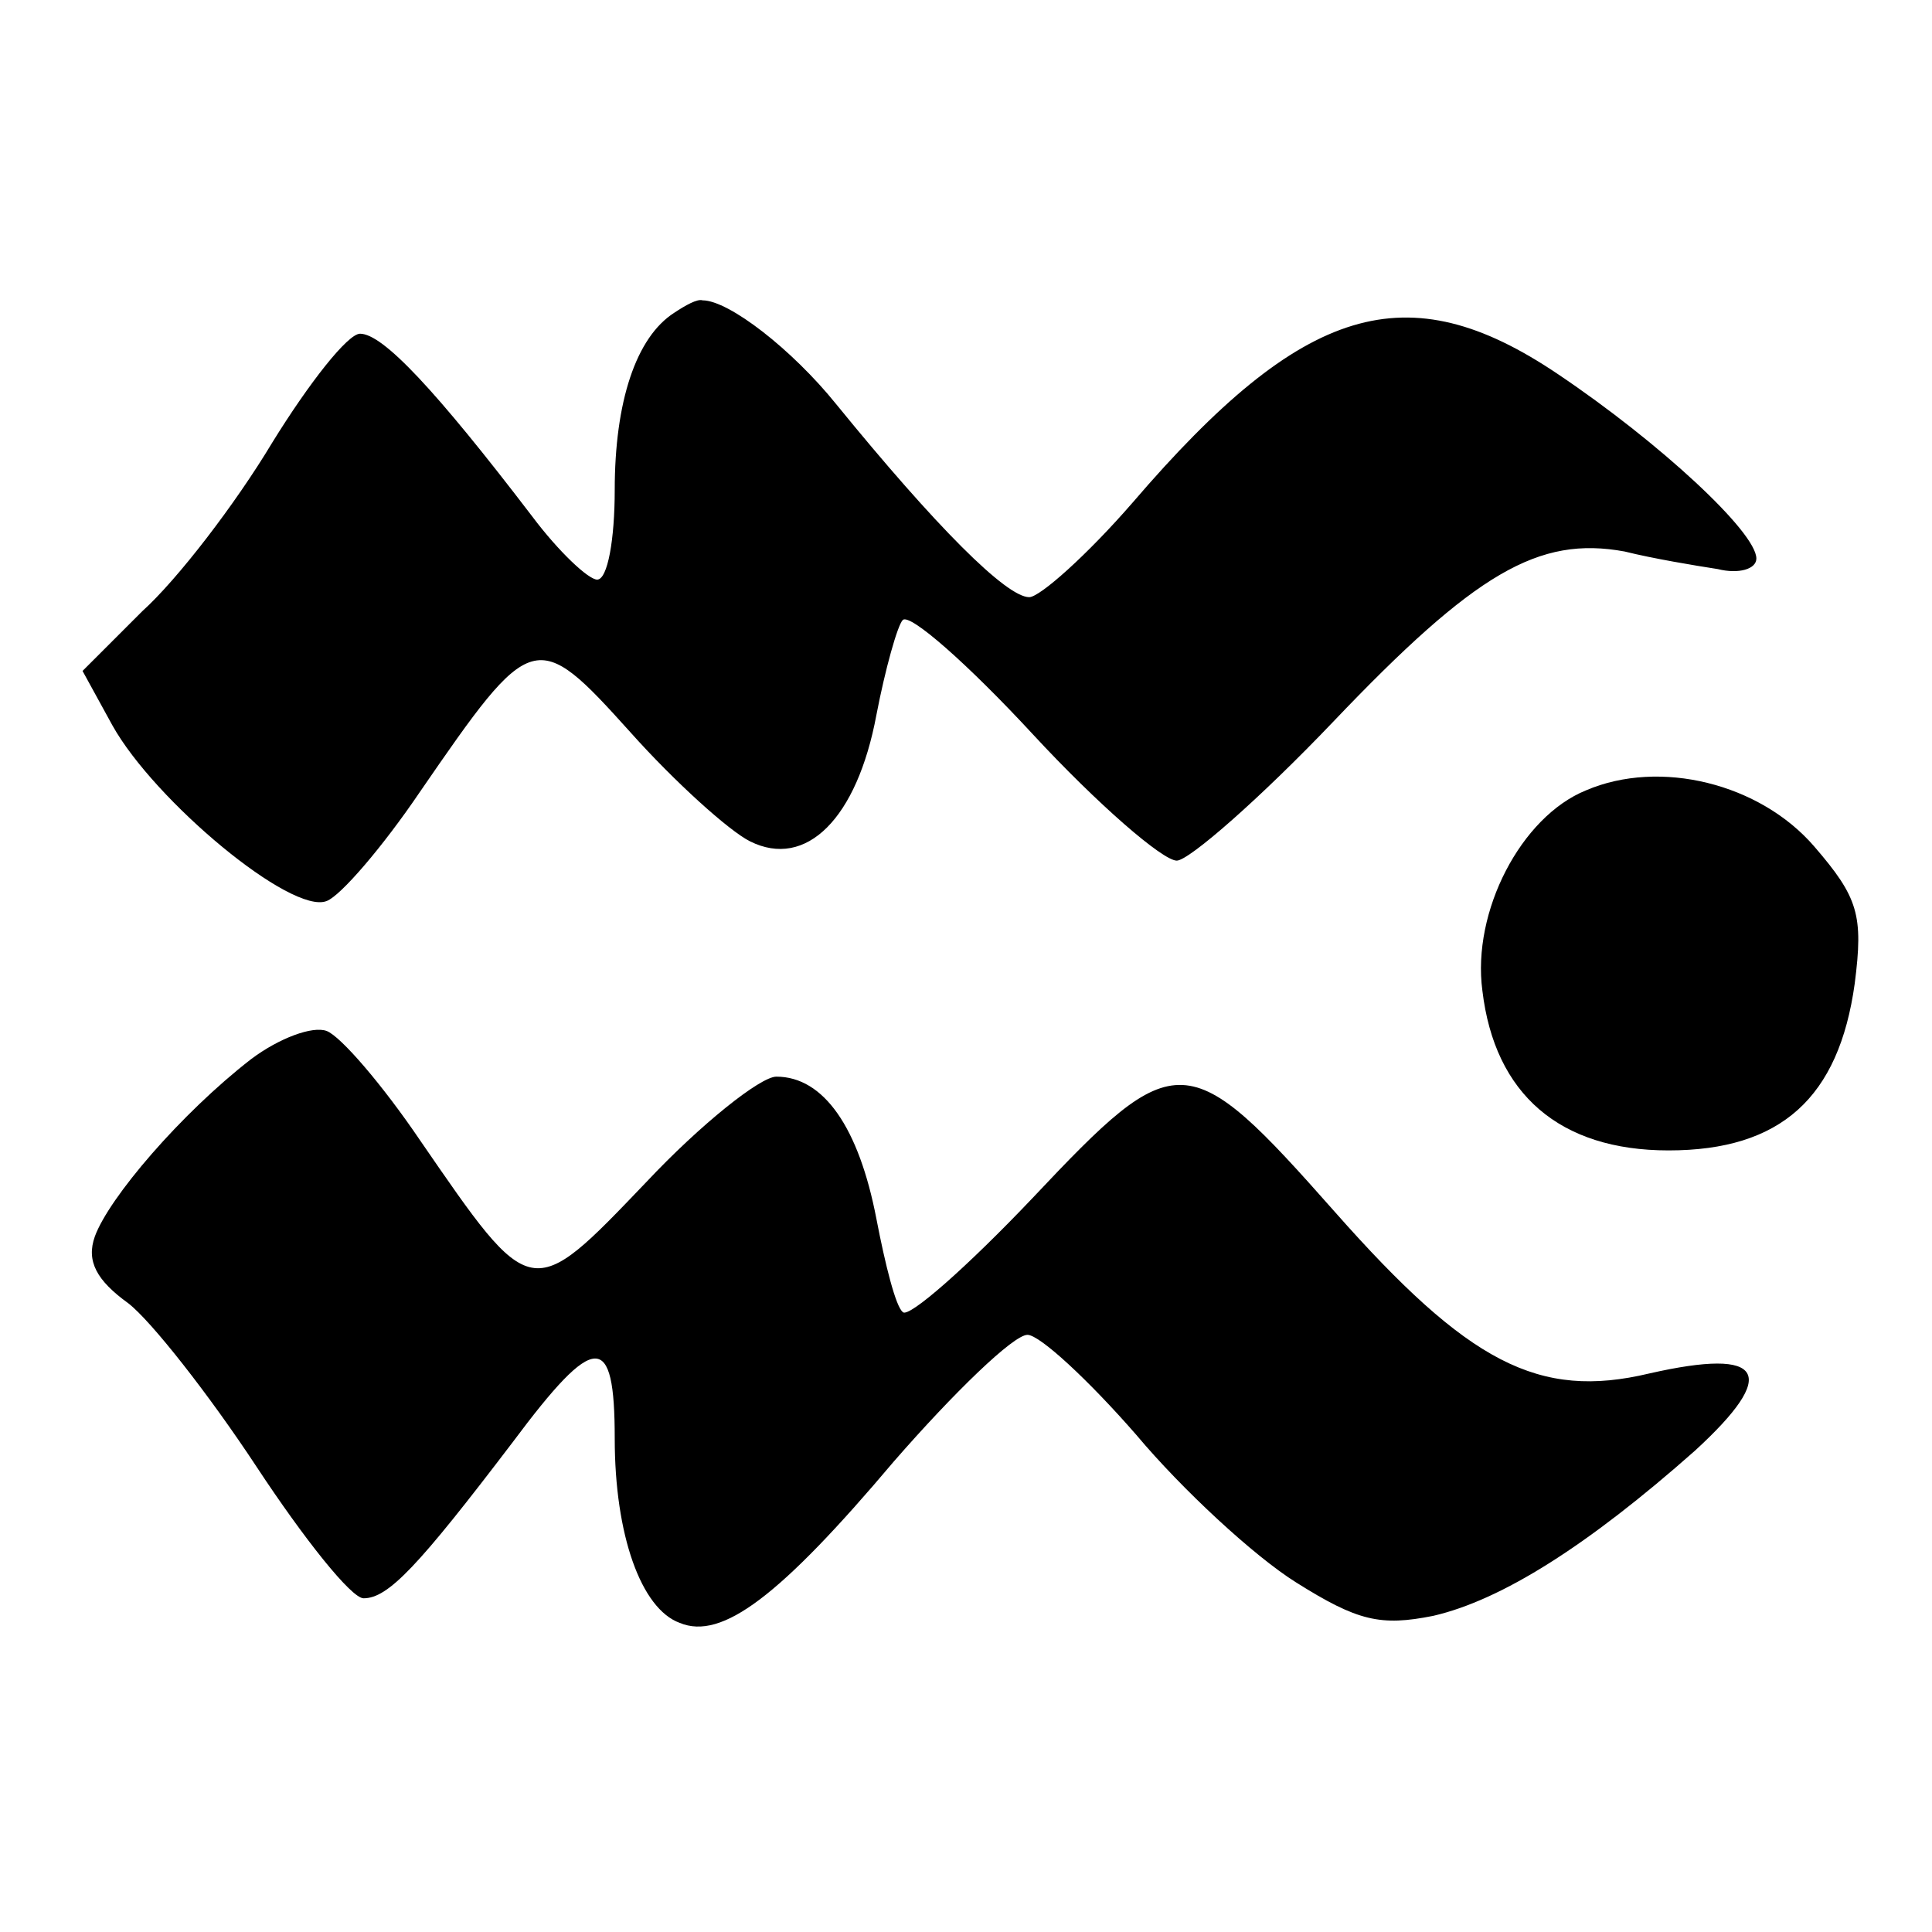
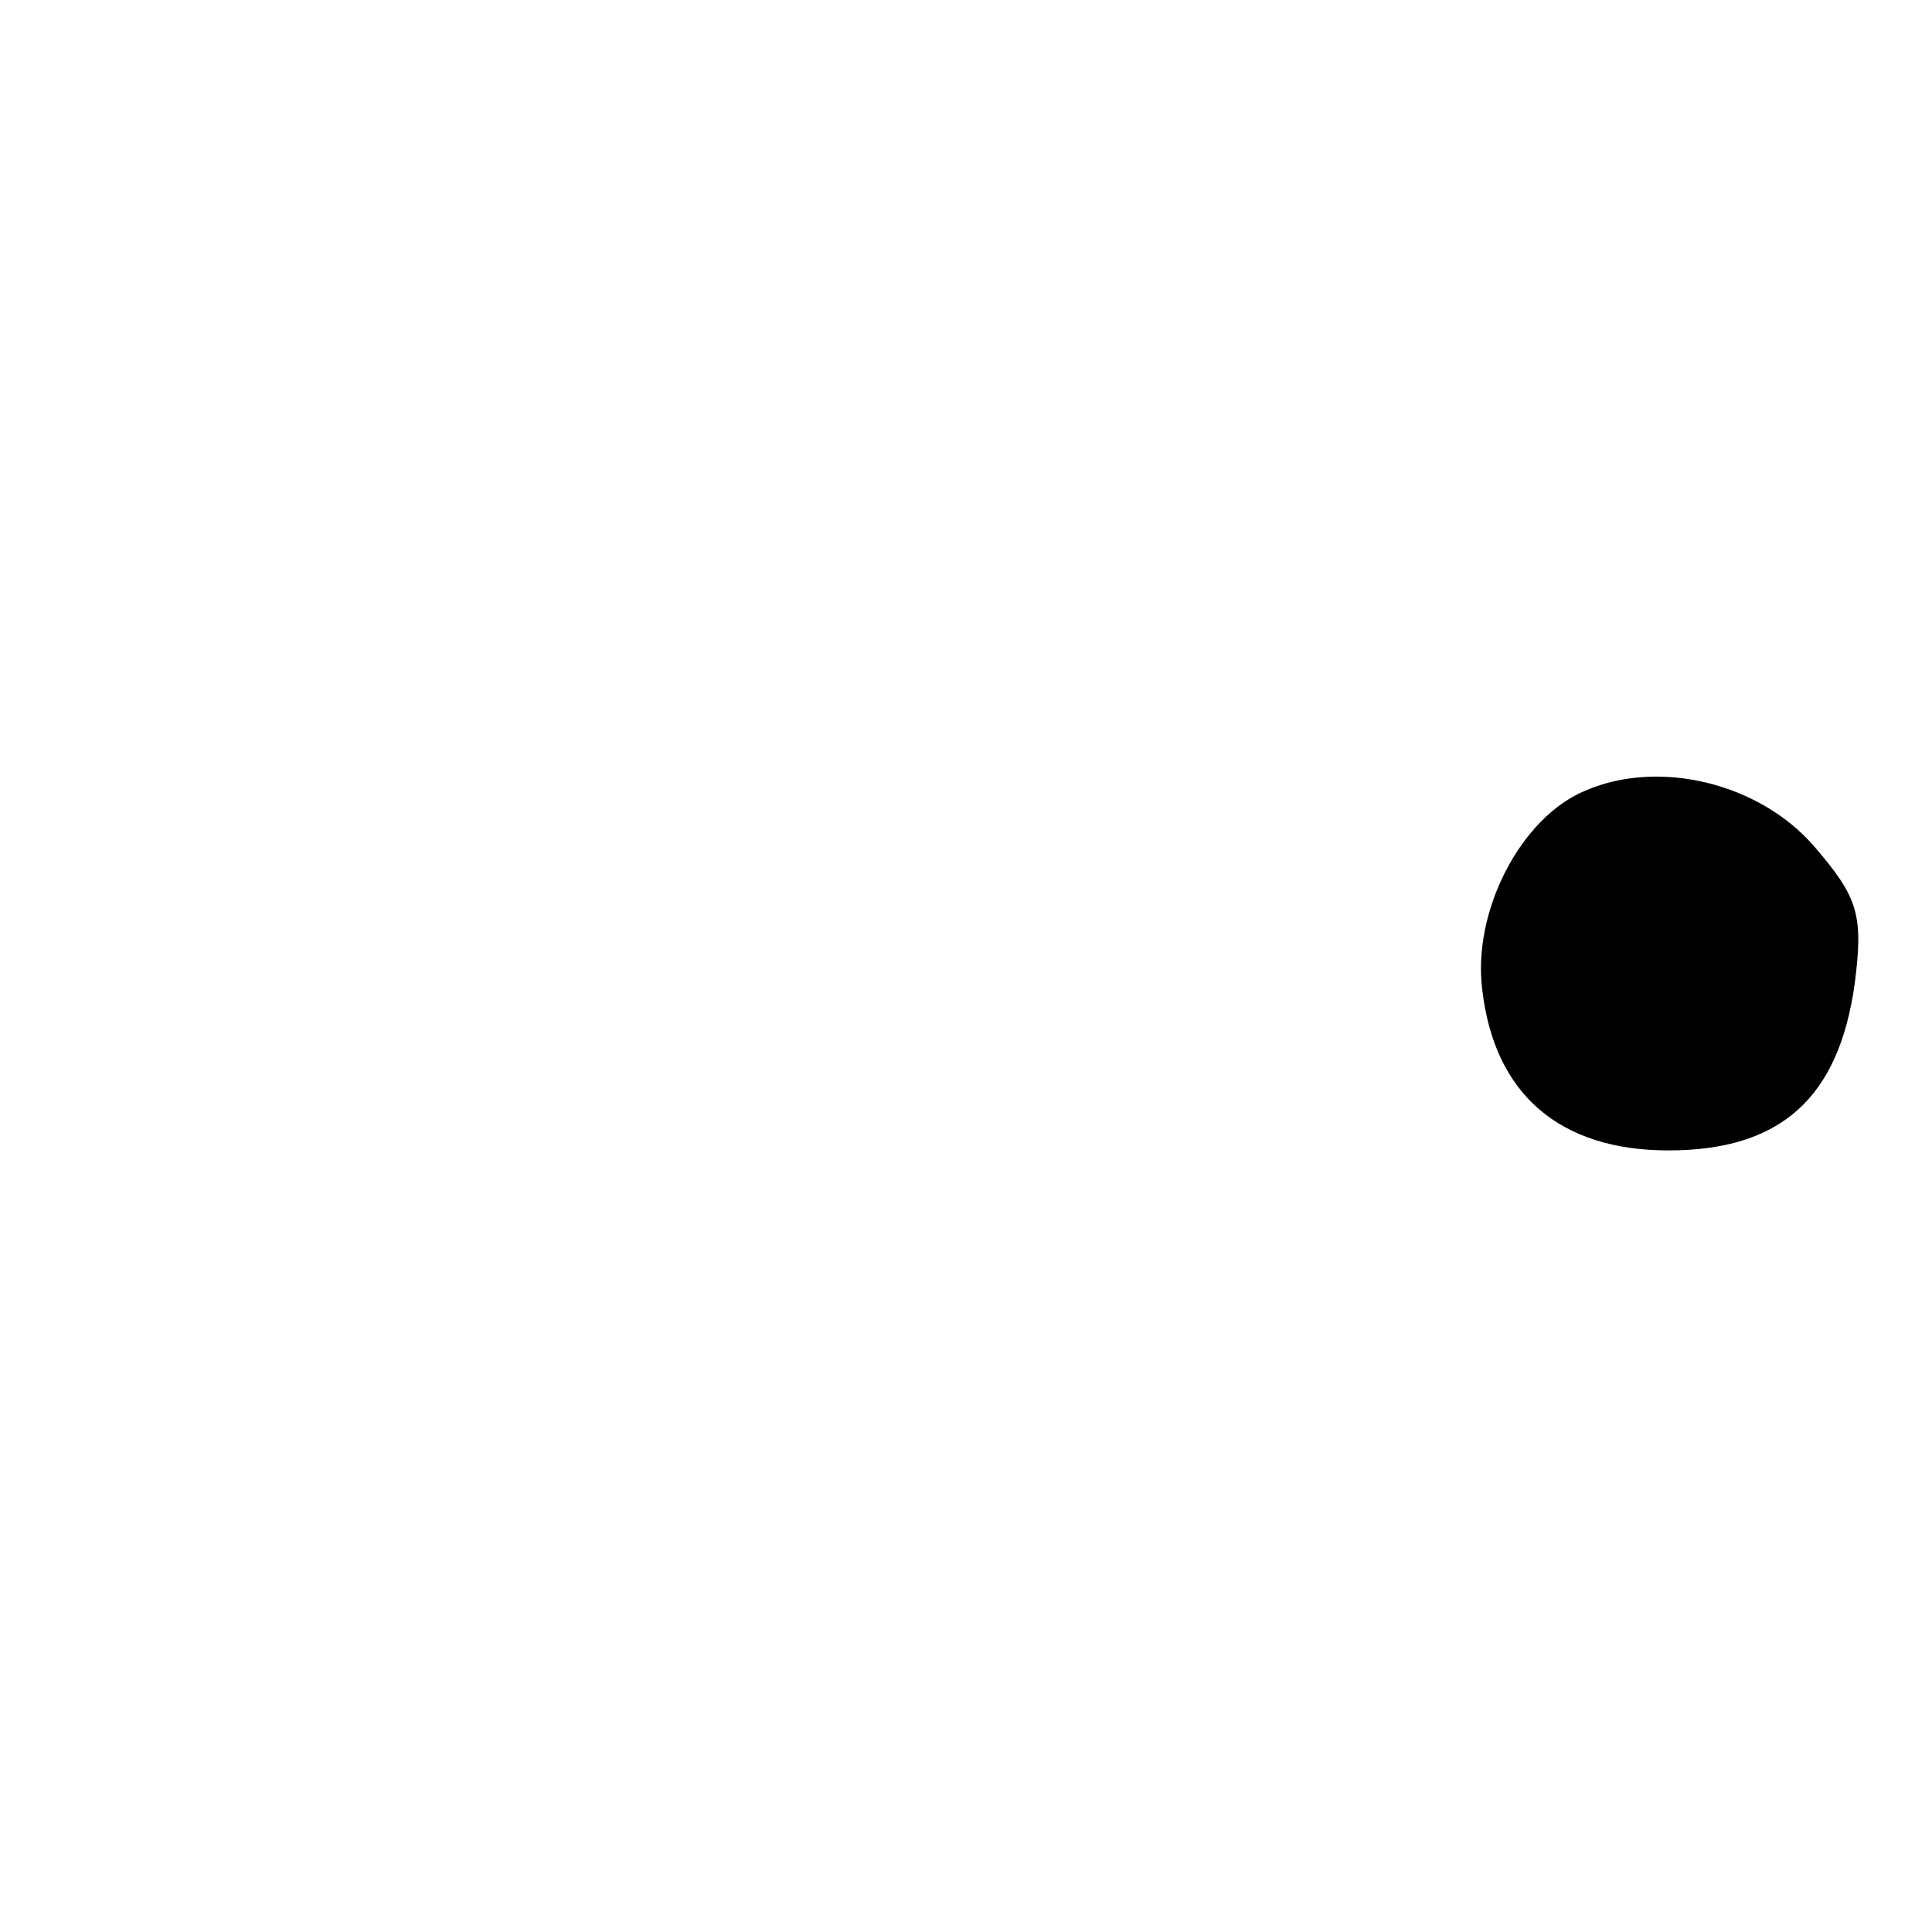
<svg xmlns="http://www.w3.org/2000/svg" version="1.0" width="110pt" height="110pt" viewBox="0 0 110 110" preserveAspectRatio="xMidYMid meet">
  <g transform="translate(0,110) scale(0.1,-0.1)" fill="#000000" stroke="none">
-     <path d="M384 922 c-22 -14 -34 -51 -34 -101 0 -28 -4 -51 -10 -51 -5 0 -22 16 -37 36 -55 72 -85 104 -98 104 -7 0 -29 -28 -50 -62 -21 -35 -54 -78 -74 -96 l-34 -34 17 -31 c24 -43 102 -108 122 -100 8 3 32 31 53 62 64 93 66 94 120 34 25 -28 56 -56 68 -62 32 -16 61 13 72 72 5 26 12 51 15 54 4 4 37 -25 74 -65 37 -40 74 -72 82 -72 7 0 48 36 89 79 81 85 117 106 166 97 16 -4 40 -8 53 -10 12 -3 22 0 22 6 0 15 -55 66 -113 105 -86 58 -145 40 -242 -73 -26 -30 -53 -54 -59 -54 -13 0 -53 40 -110 110 -25 31 -61 59 -76 59 -3 1 -10 -3 -16 -7z" />
    <path d="M903 650 c-37 -15 -65 -69 -59 -114 7 -59 44 -91 106 -91 64 0 97 30 106 95 5 39 2 49 -23 78 -31 36 -88 50 -130 32z" />
-     <path d="M143 497 c-40 -31 -81 -79 -89 -101 -5 -14 1 -25 19 -38 13 -10 46 -52 73 -93 27 -41 54 -75 61 -75 14 0 31 18 85 89 47 63 58 63 58 2 0 -55 15 -97 37 -105 24 -10 57 15 122 92 34 39 68 72 76 72 7 0 35 -26 62 -57 26 -31 67 -69 91 -84 35 -22 48 -25 78 -19 39 9 88 40 149 94 48 44 40 59 -26 44 -63 -15 -103 6 -179 92 -84 95 -90 95 -172 8 -37 -39 -71 -69 -74 -65 -4 3 -10 27 -15 53 -10 52 -30 81 -57 81 -9 0 -43 -27 -74 -60 -66 -69 -65 -69 -129 24 -21 31 -45 59 -53 62 -8 3 -27 -4 -43 -16z" />
+     <path d="M143 497 z" />
  </g>
</svg>